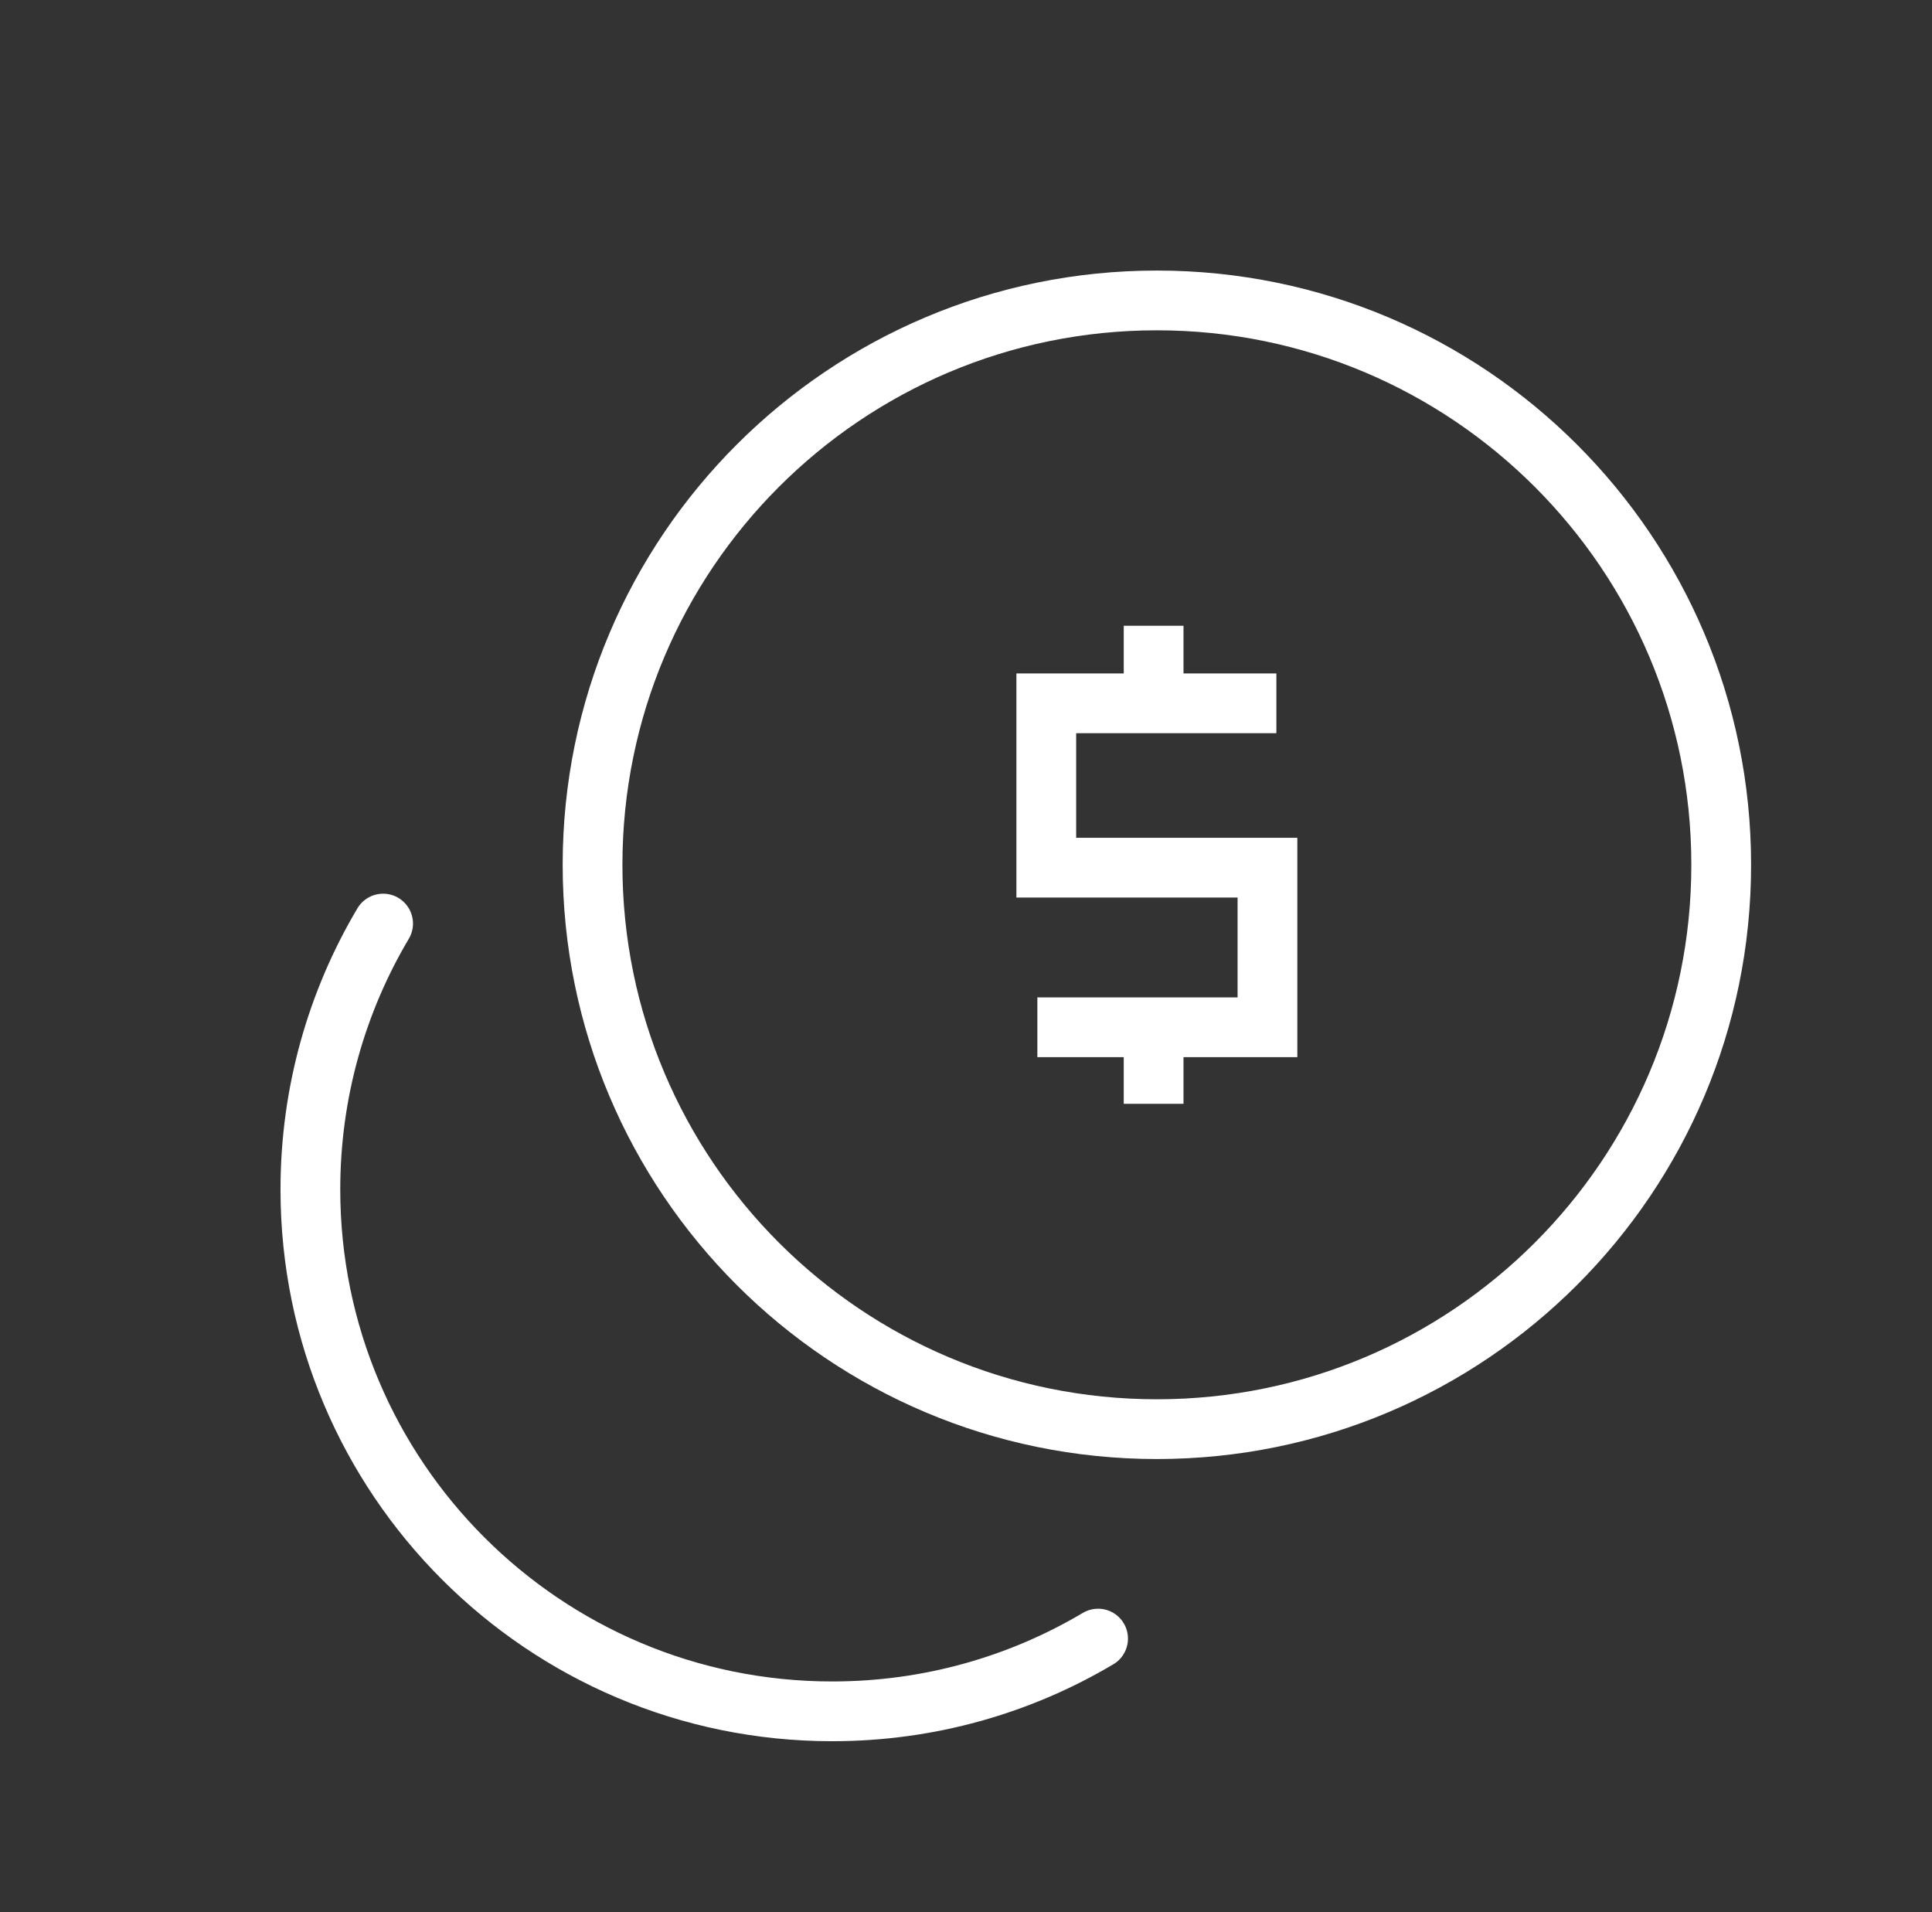
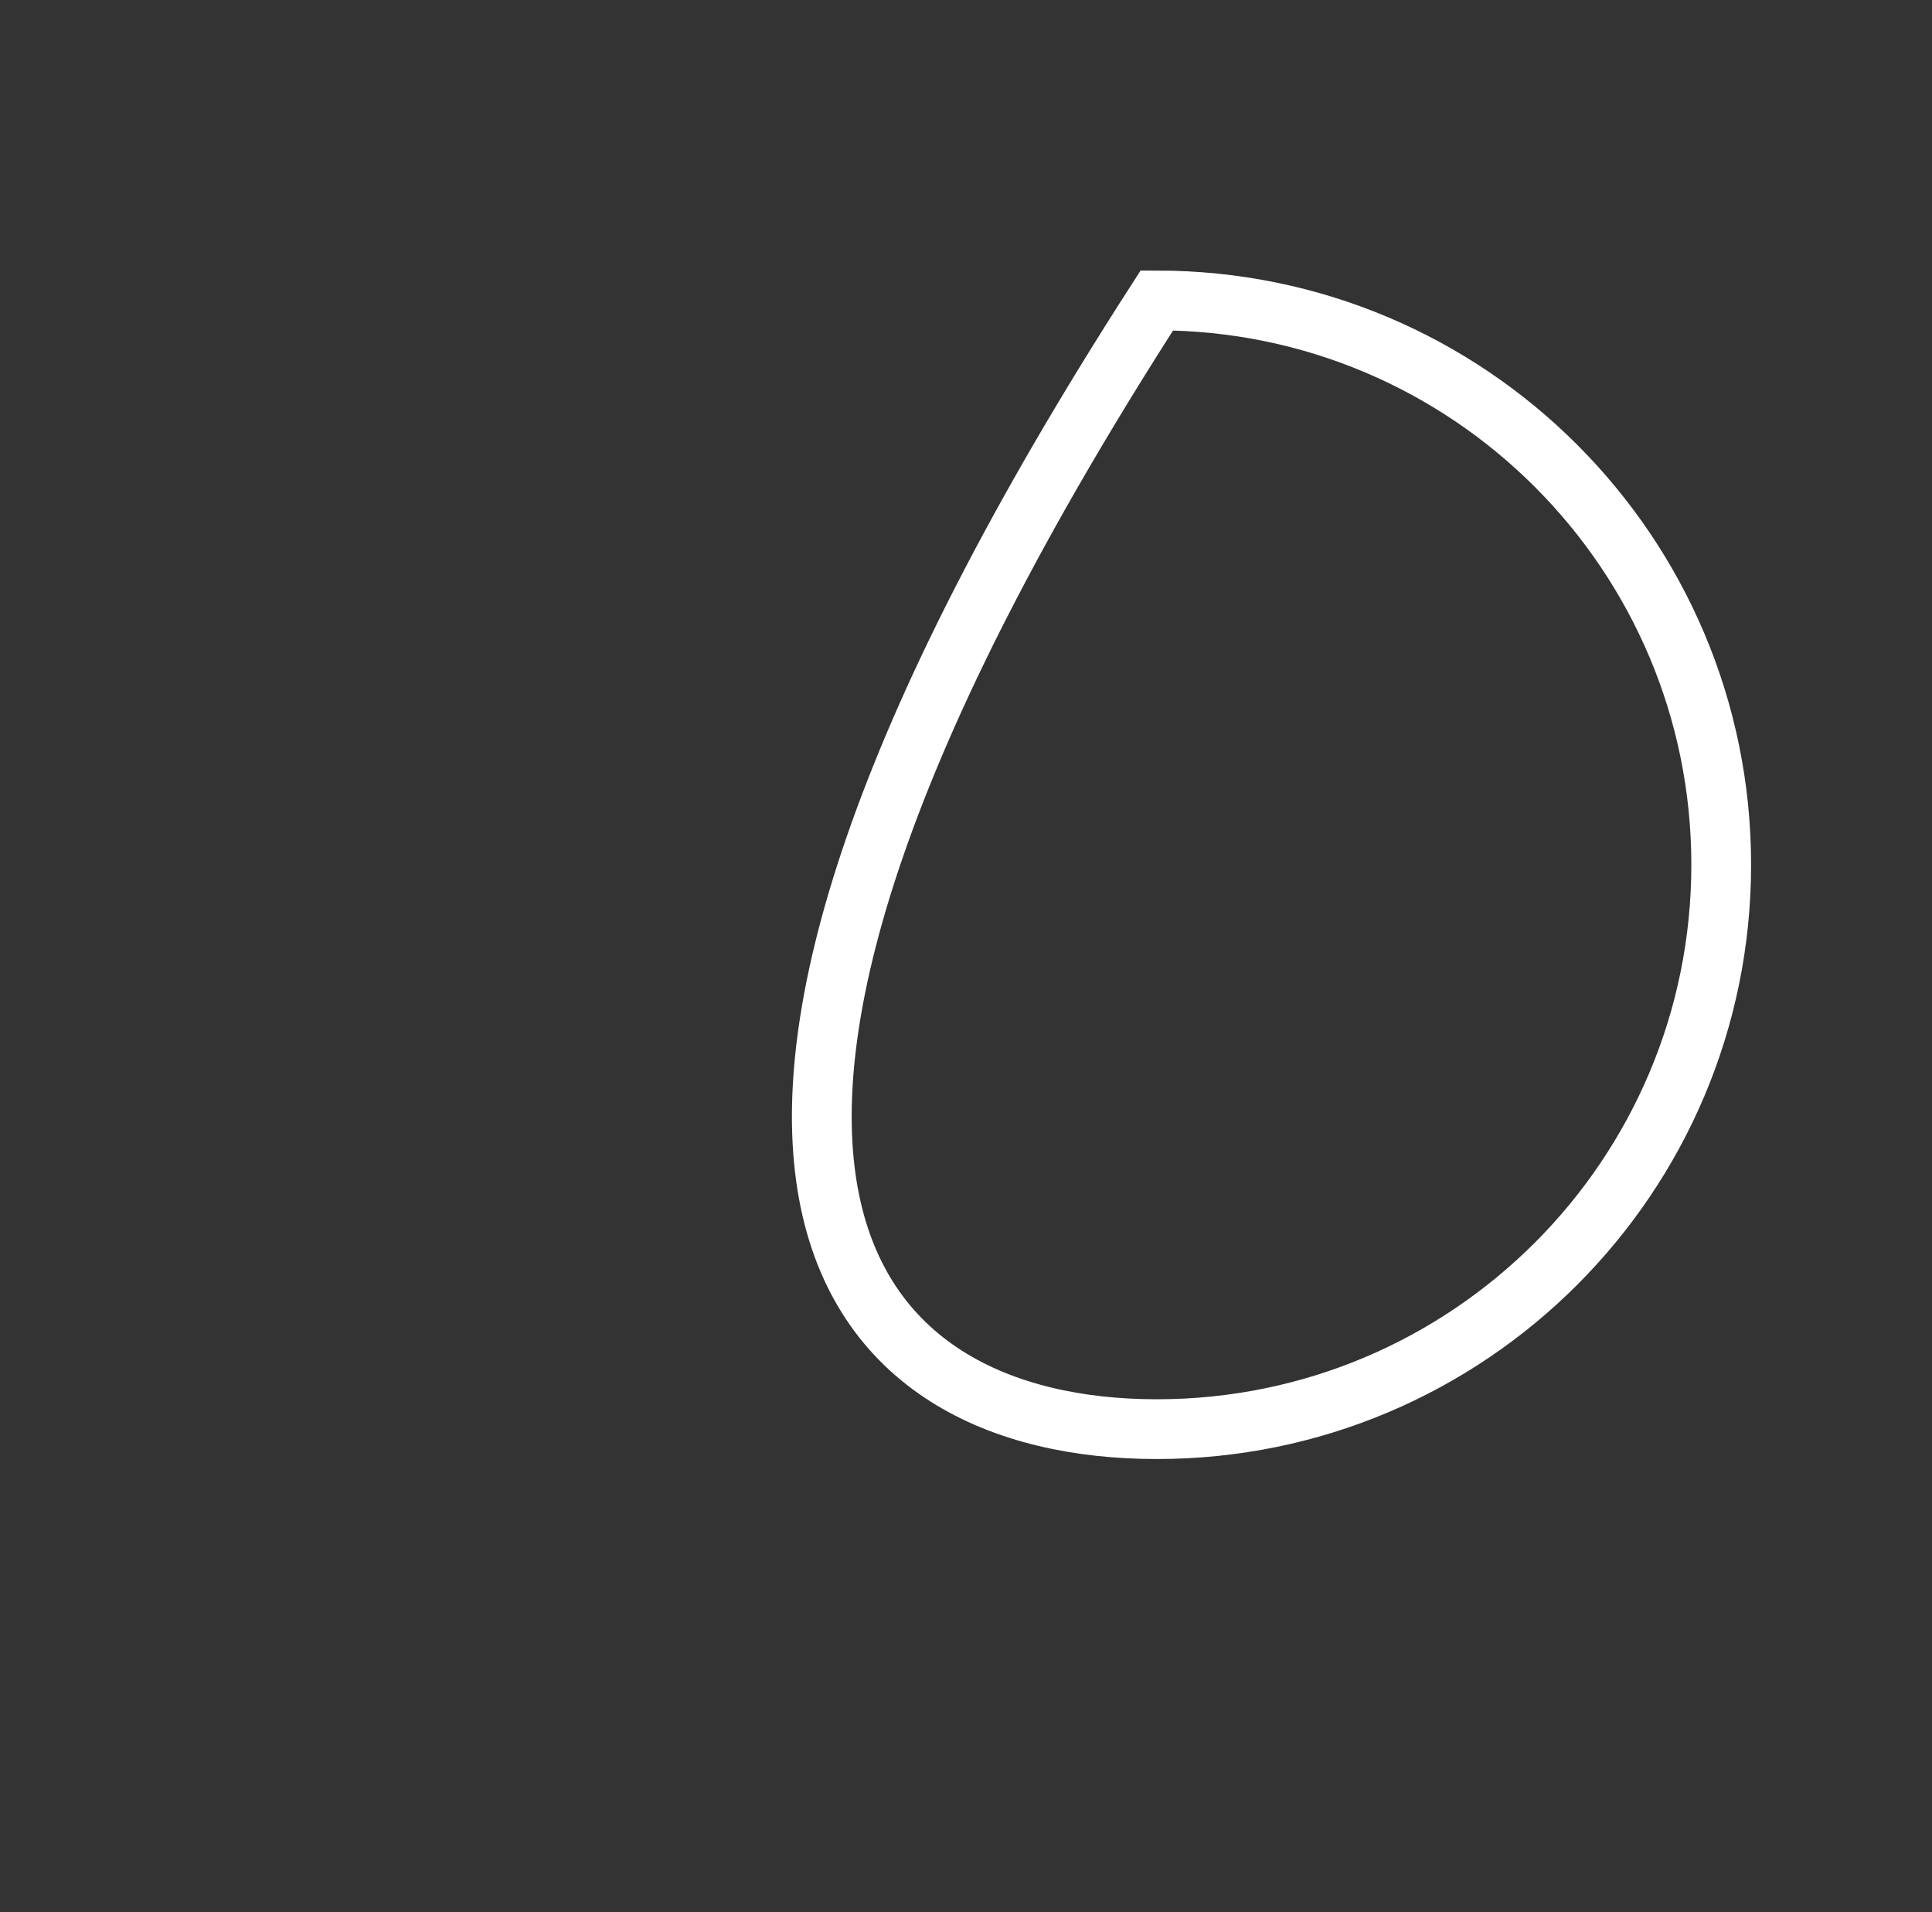
<svg xmlns="http://www.w3.org/2000/svg" width="97" height="96" viewBox="0 0 97 96" fill="none">
  <rect x="0" y="0" width="97" height="96" fill="#333333" stroke="none" />
-   <path d="M58.083 71.75C73.731 71.75 86.417 59.065 86.417 43.417C86.417 27.768 73.731 15.083 58.083 15.083C42.435 15.083 29.75 27.768 29.75 43.417C29.75 59.065 42.435 71.75 58.083 71.75Z" stroke="white" stroke-width="3" stroke-linecap="round" />
-   <path d="M55.132 82.265C51.223 84.585 46.658 85.917 41.782 85.917C27.313 85.917 15.583 74.187 15.583 59.717C15.583 54.841 16.915 50.277 19.235 46.367" stroke="white" stroke-width="3" stroke-linecap="round" />
-   <path d="M57.92 31.416V35.31M57.92 35.31H64.083M57.92 35.31H52.531V43.561H63.635V51.574H57.92M57.92 51.574V55.416M57.92 51.574H52.083" stroke="white" stroke-width="3" />
+   <path d="M58.083 71.75C73.731 71.75 86.417 59.065 86.417 43.417C86.417 27.768 73.731 15.083 58.083 15.083C29.75 59.065 42.435 71.75 58.083 71.75Z" stroke="white" stroke-width="3" stroke-linecap="round" />
</svg>